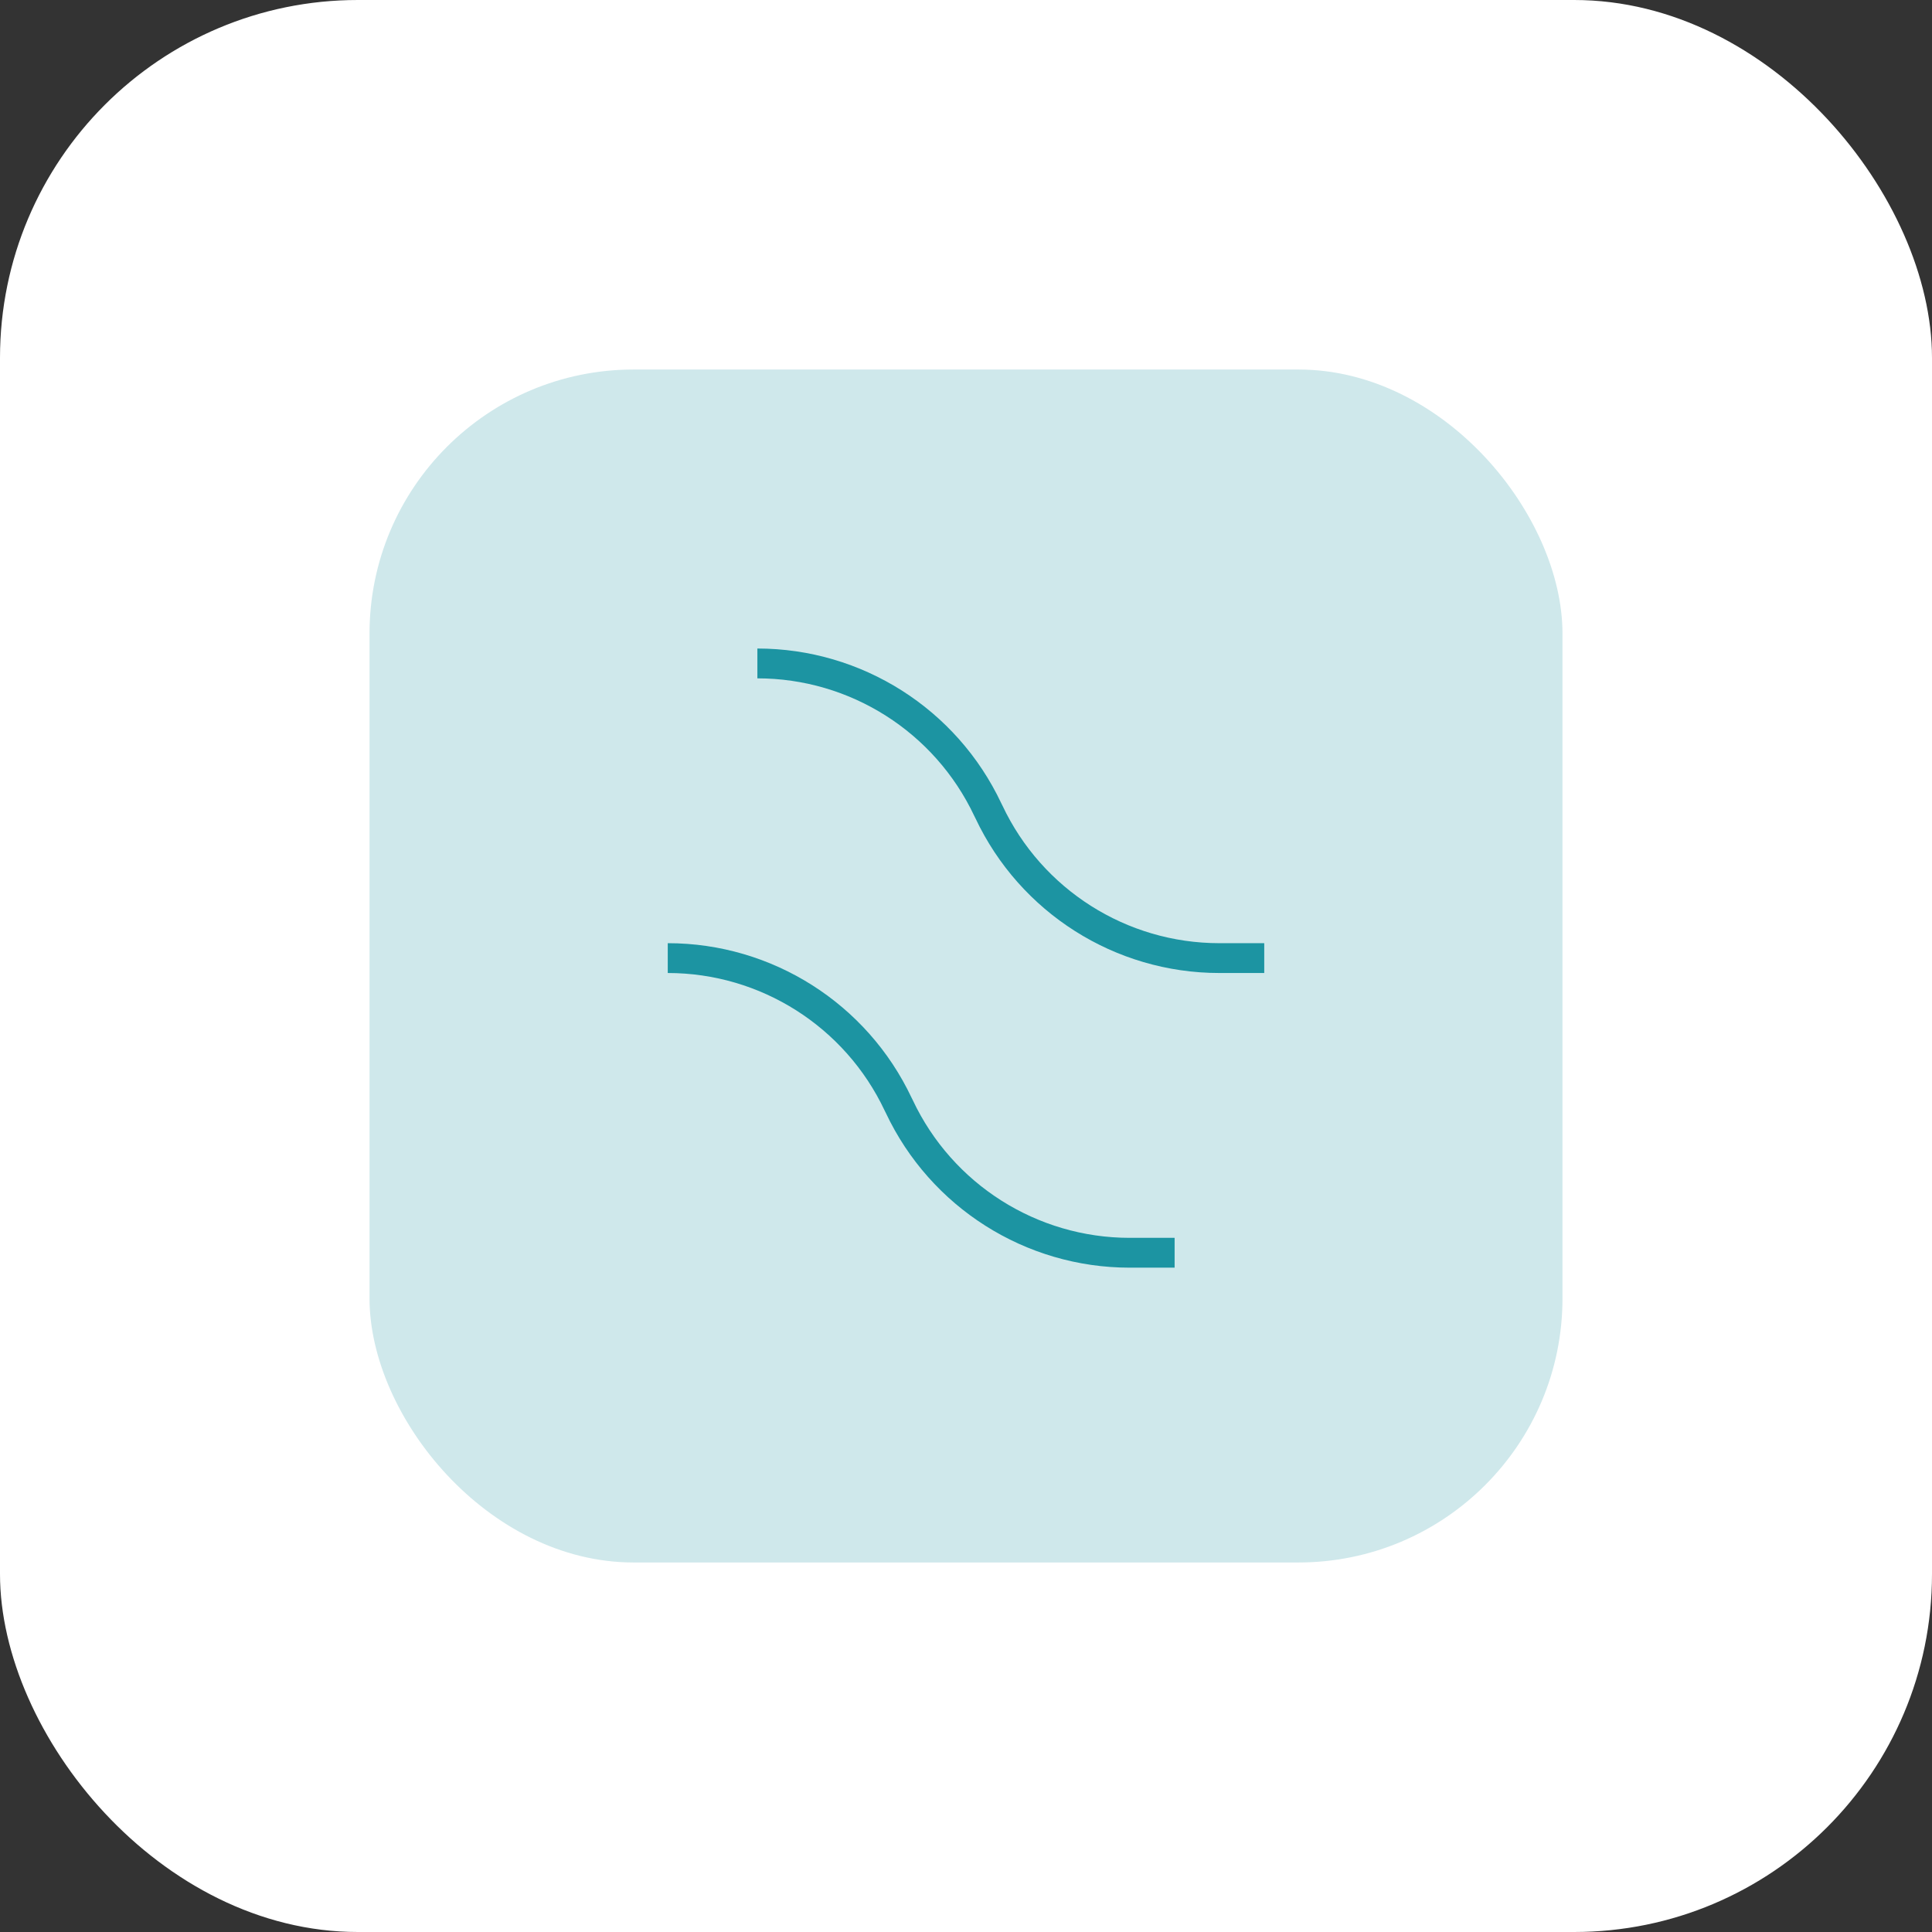
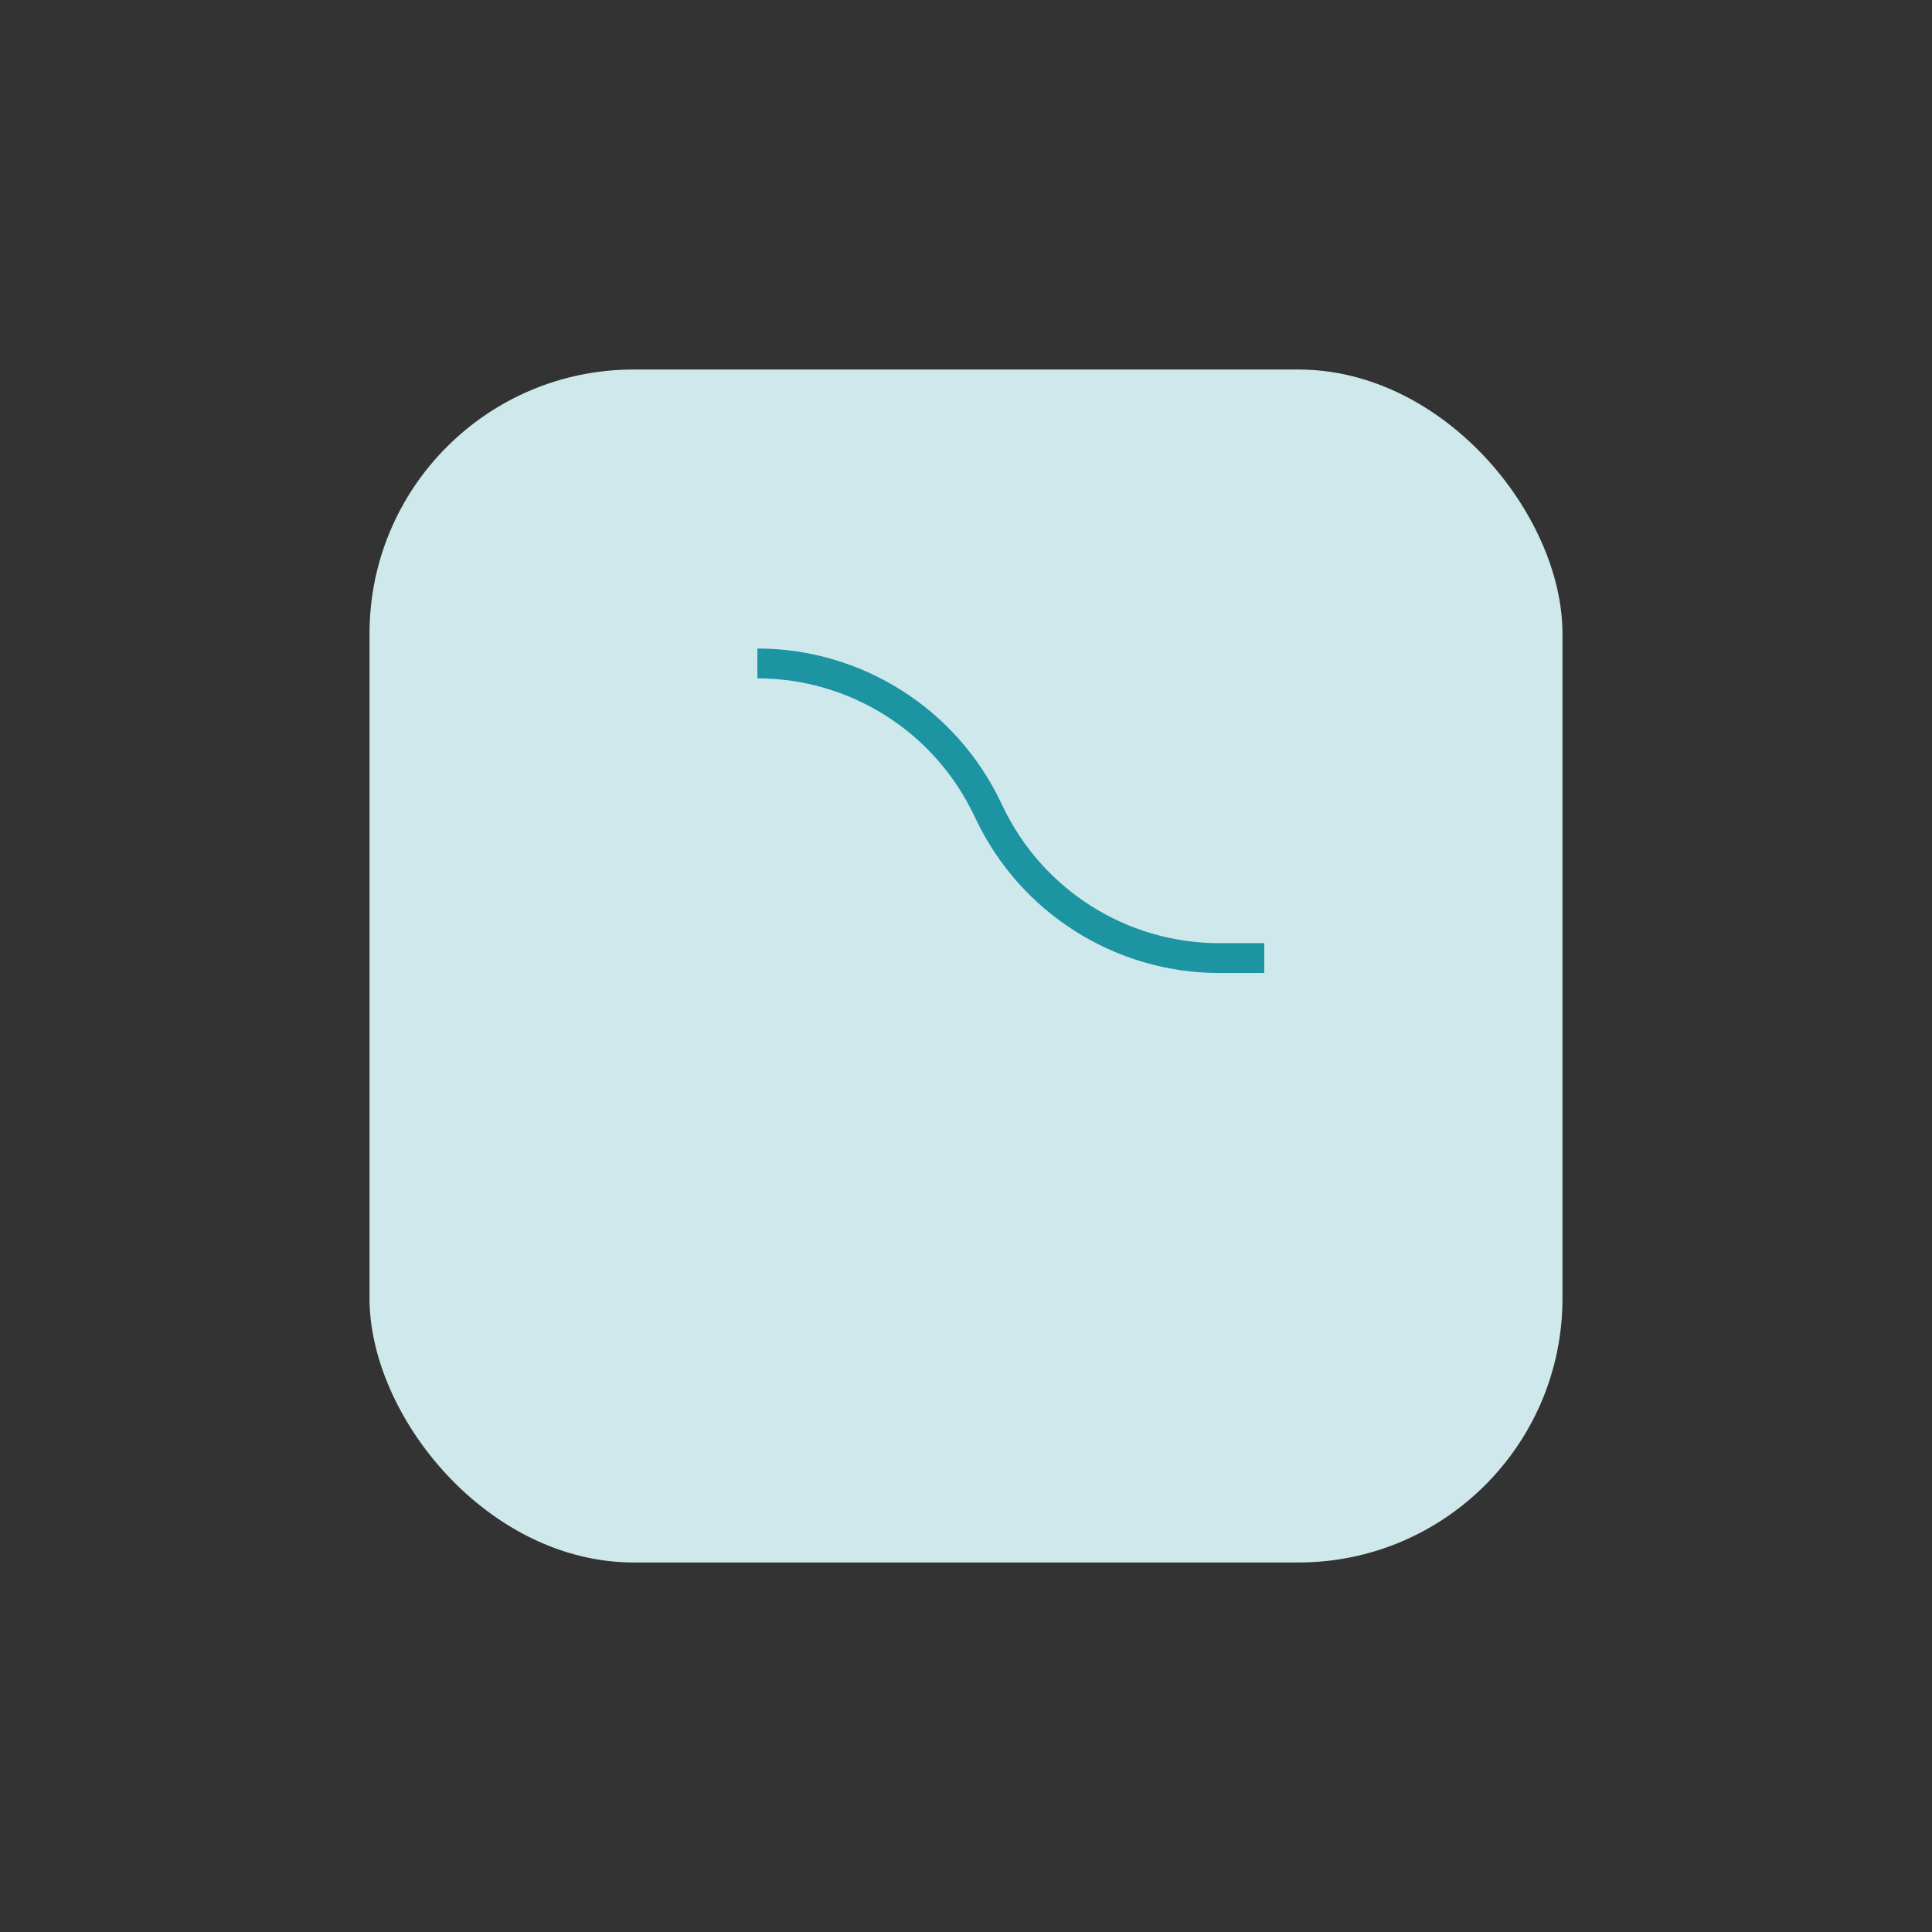
<svg xmlns="http://www.w3.org/2000/svg" id="Layer_2" data-name="Layer 2" viewBox="0 0 129.56 129.56">
  <rect x="0" y="0" width="129.56" height="129.56" fill="#333333" stroke="none" />
  <g id="Layer_1-2" data-name="Layer 1">
    <g>
      <g>
-         <rect width="129.56" height="129.56" rx="24" ry="24" fill="#fff" />
        <rect x="24.78" y="24.78" width="80" height="80" rx="17.71" ry="17.71" fill="#cfe8eb" />
      </g>
      <g>
-         <path d="M78.77,84.01h-3.01c-6.61,0-12.63-3.82-15.45-9.8l-.08-.16c-2.82-5.98-8.84-9.8-15.45-9.8h0" fill="none" stroke="#1c94a2" stroke-miterlimit="10" stroke-width="2" />
        <path d="M84.78,64.25h-3.01c-6.61,0-12.63-3.82-15.45-9.8l-.08-.16c-2.82-5.98-8.84-9.8-15.45-9.8h0" fill="none" stroke="#1c94a2" stroke-miterlimit="10" stroke-width="2" />
      </g>
    </g>
  </g>
</svg>